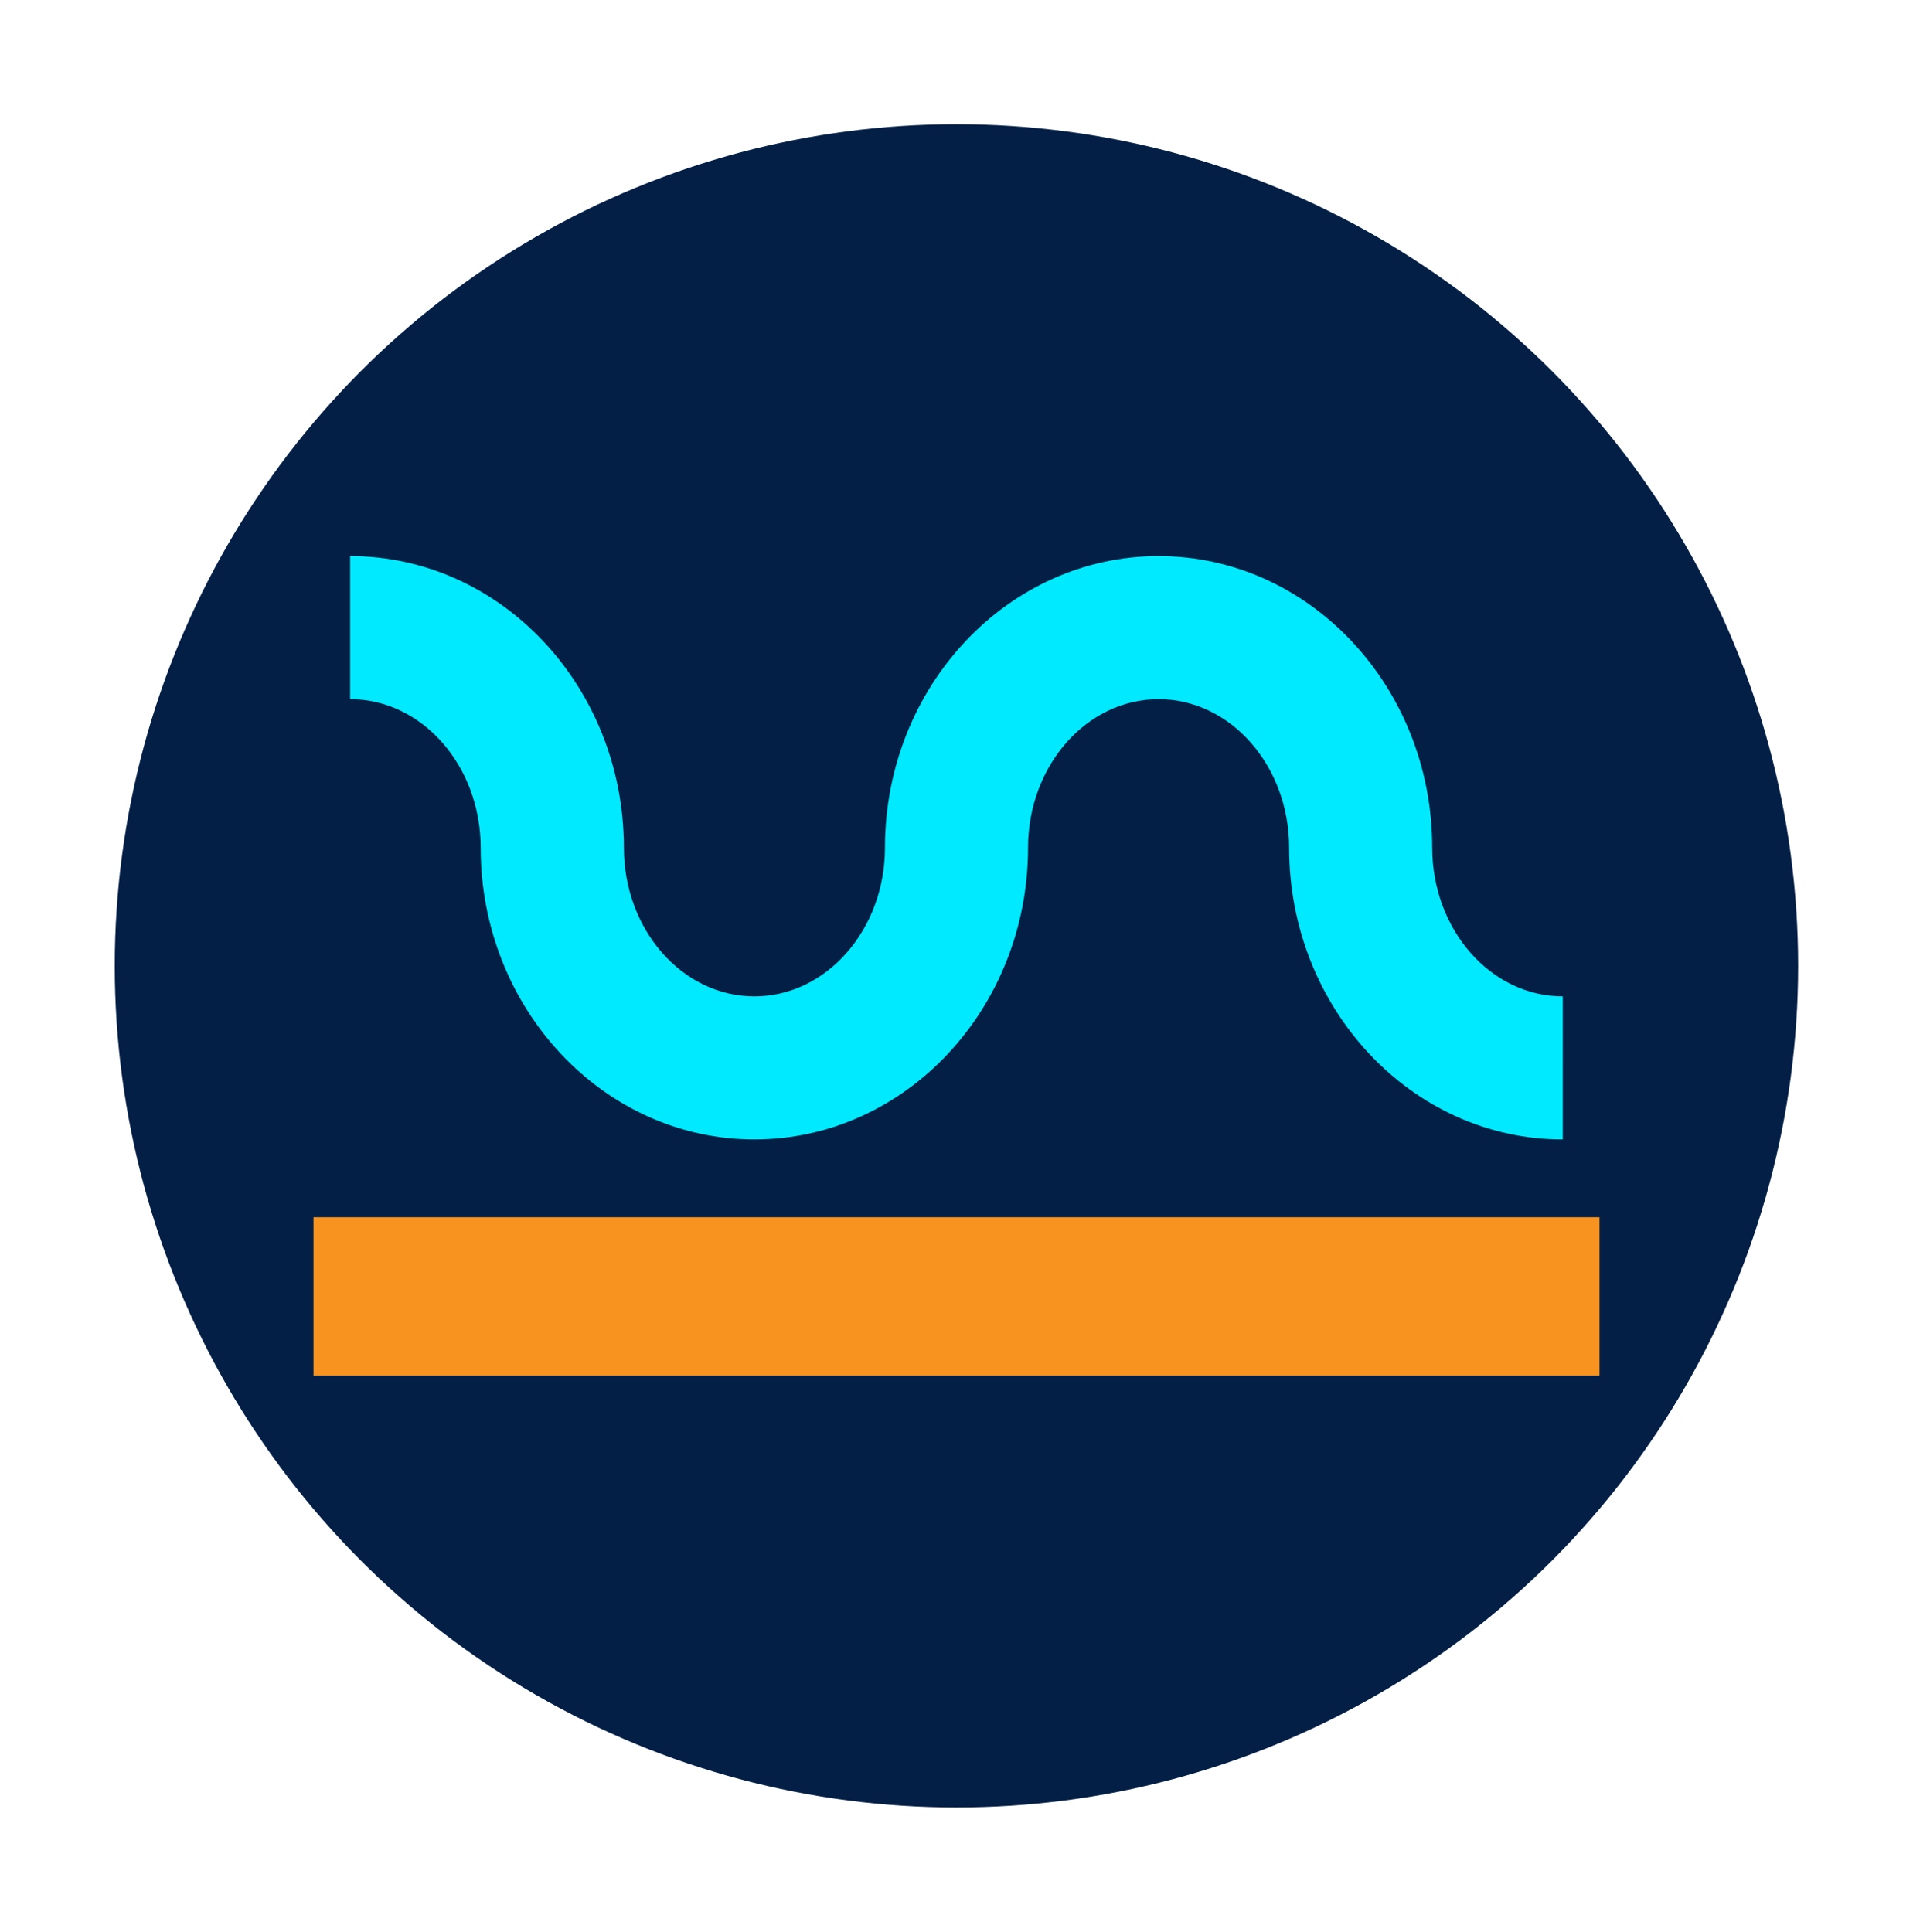
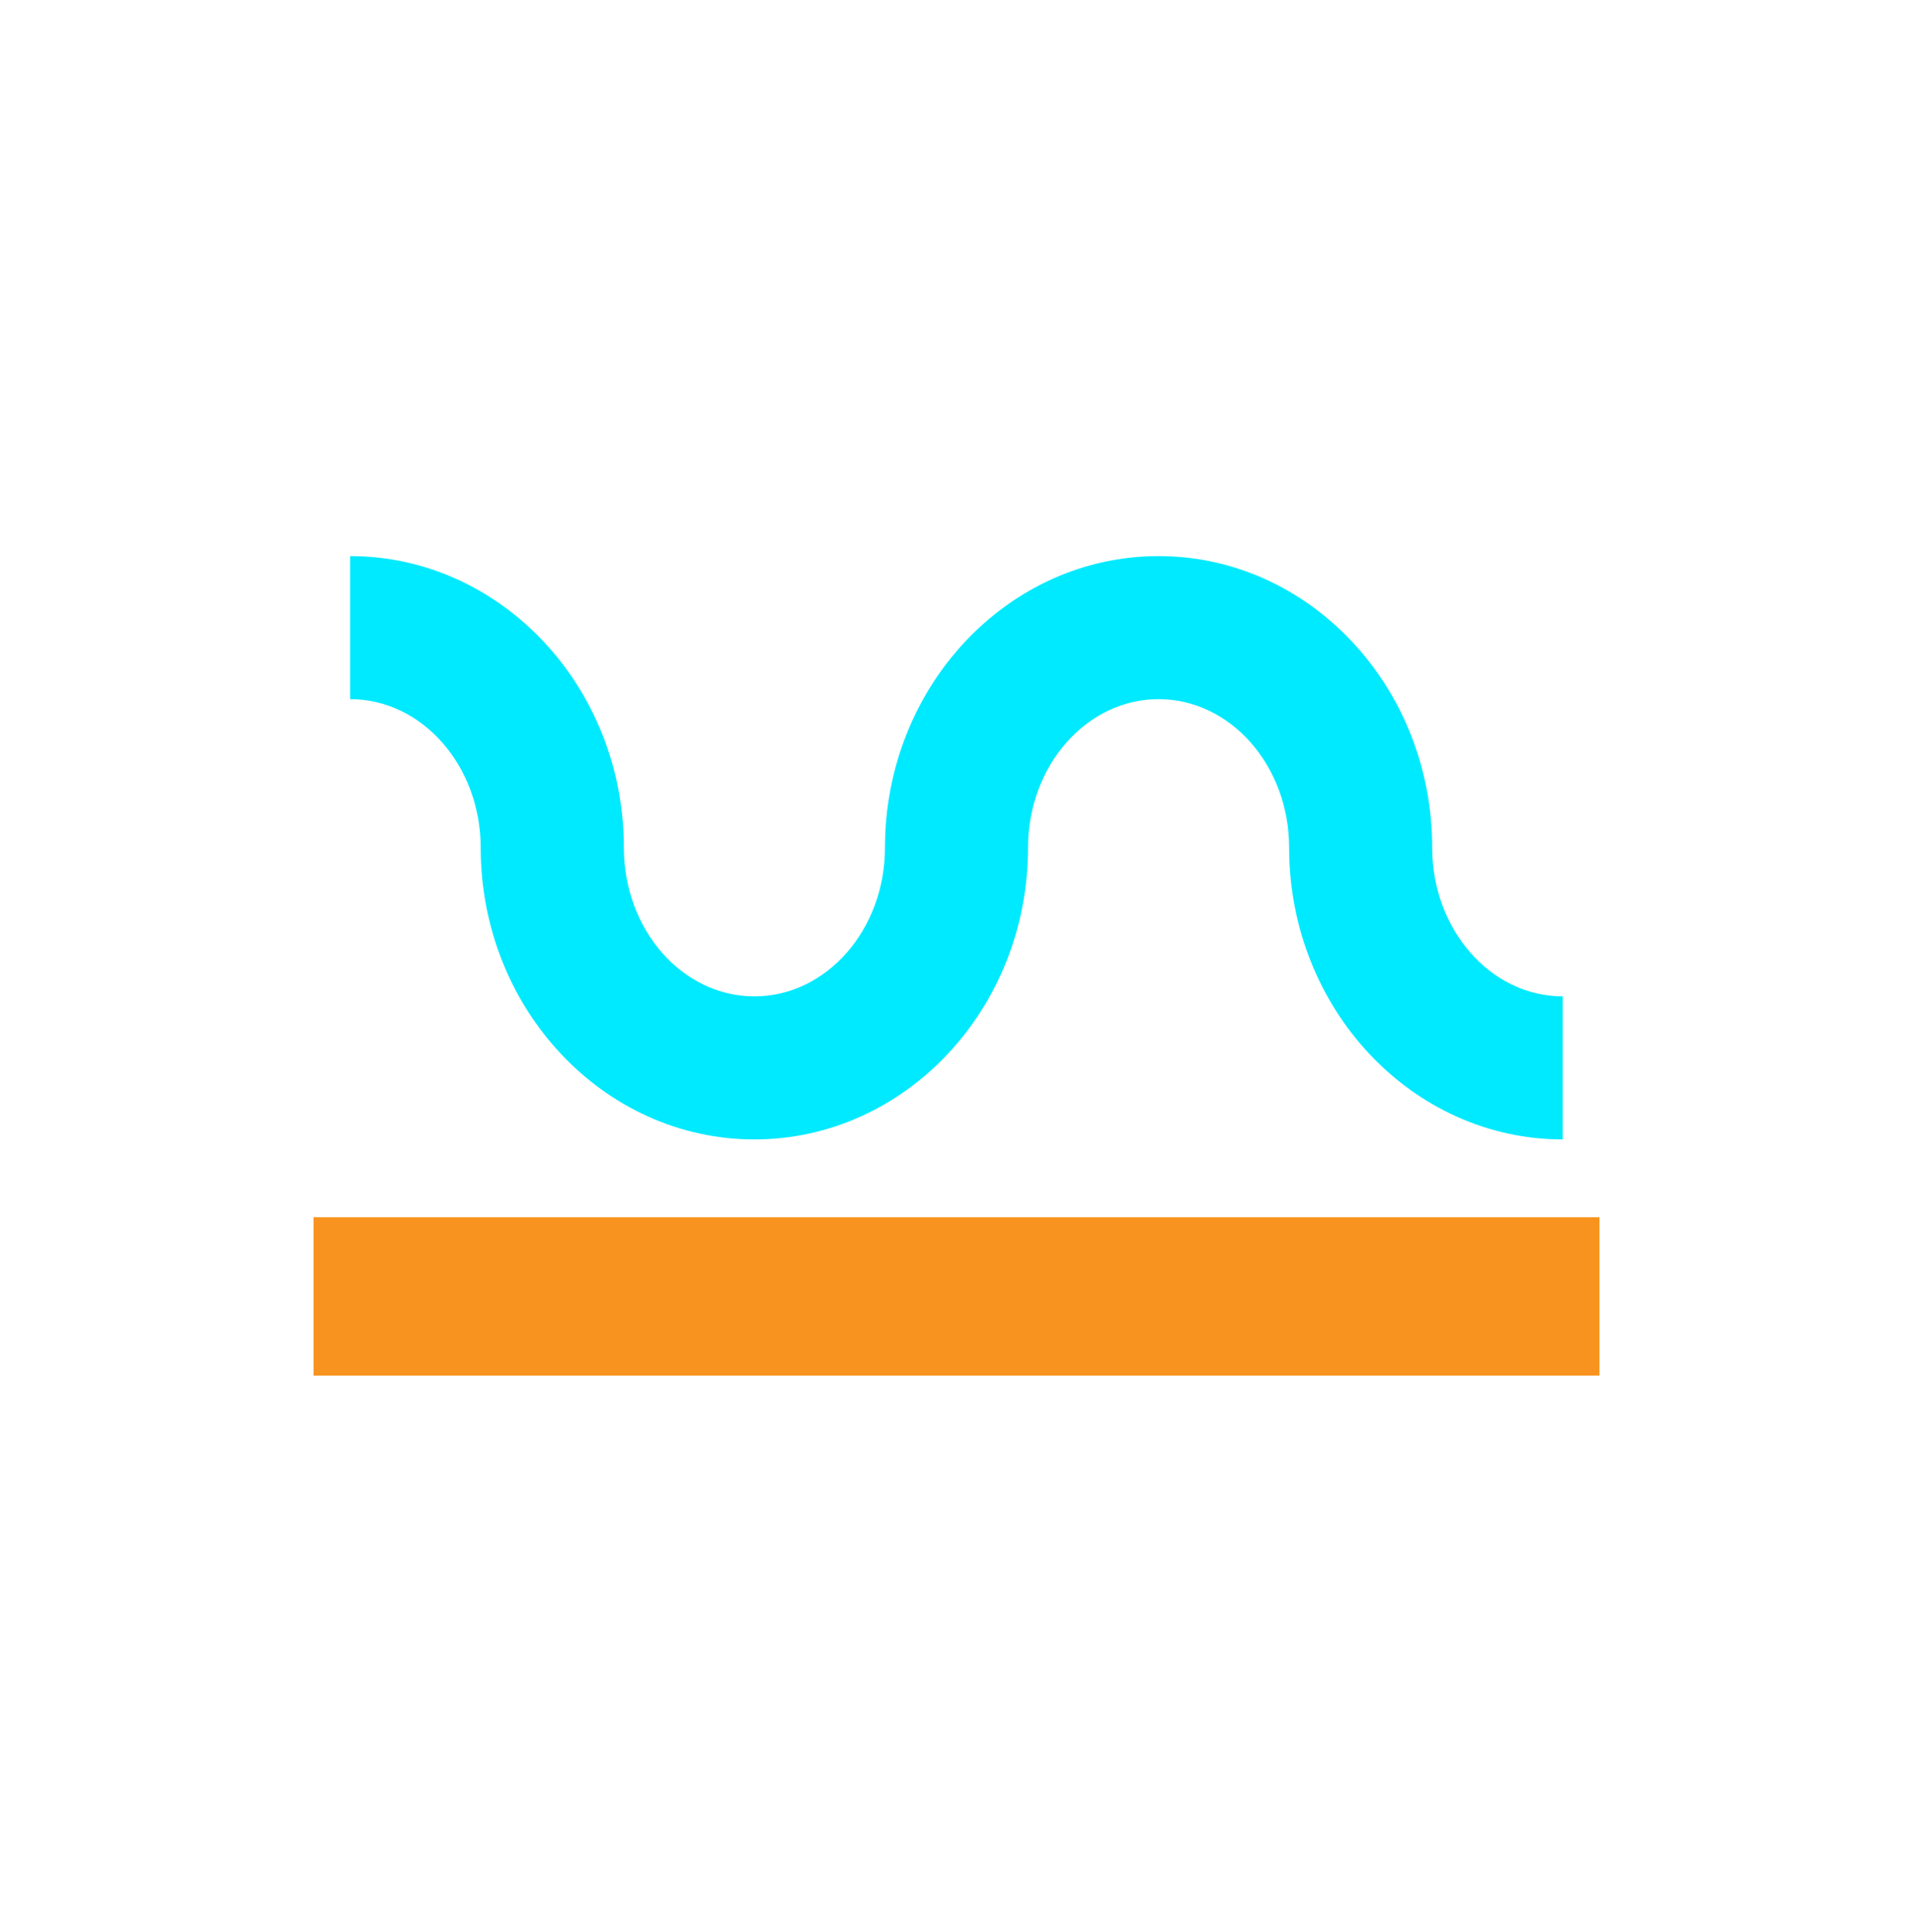
<svg xmlns="http://www.w3.org/2000/svg" viewBox="0 0 163.53 165.14">
  <defs>
    <style>.cls-1{fill:#031f46;}.cls-2{fill:#00eaff;}.cls-3{fill:#f7931e;}</style>
  </defs>
  <g id="Capa_14" data-name="Capa 14">
-     <circle class="cls-1" cx="81.76" cy="82.57" r="71.95" />
    <path class="cls-2" d="M122.43,72.47c0-13.75-10.49-24.93-23.39-24.93S75.65,58.72,75.65,72.47c0,7-5,12.71-11.16,12.71s-11.16-5.7-11.16-12.71c0-13.75-10.5-24.93-23.4-24.93V59.77c6.16,0,11.16,5.7,11.16,12.7,0,13.75,10.5,24.94,23.4,24.94S87.88,86.22,87.88,72.47c0-7,5-12.7,11.16-12.7s11.16,5.7,11.16,12.7c0,13.75,10.49,24.94,23.39,24.94V85.18C127.44,85.18,122.43,79.48,122.43,72.47Z" />
    <rect class="cls-3" x="26.8" y="104.06" width="109.93" height="13.54" />
  </g>
</svg>